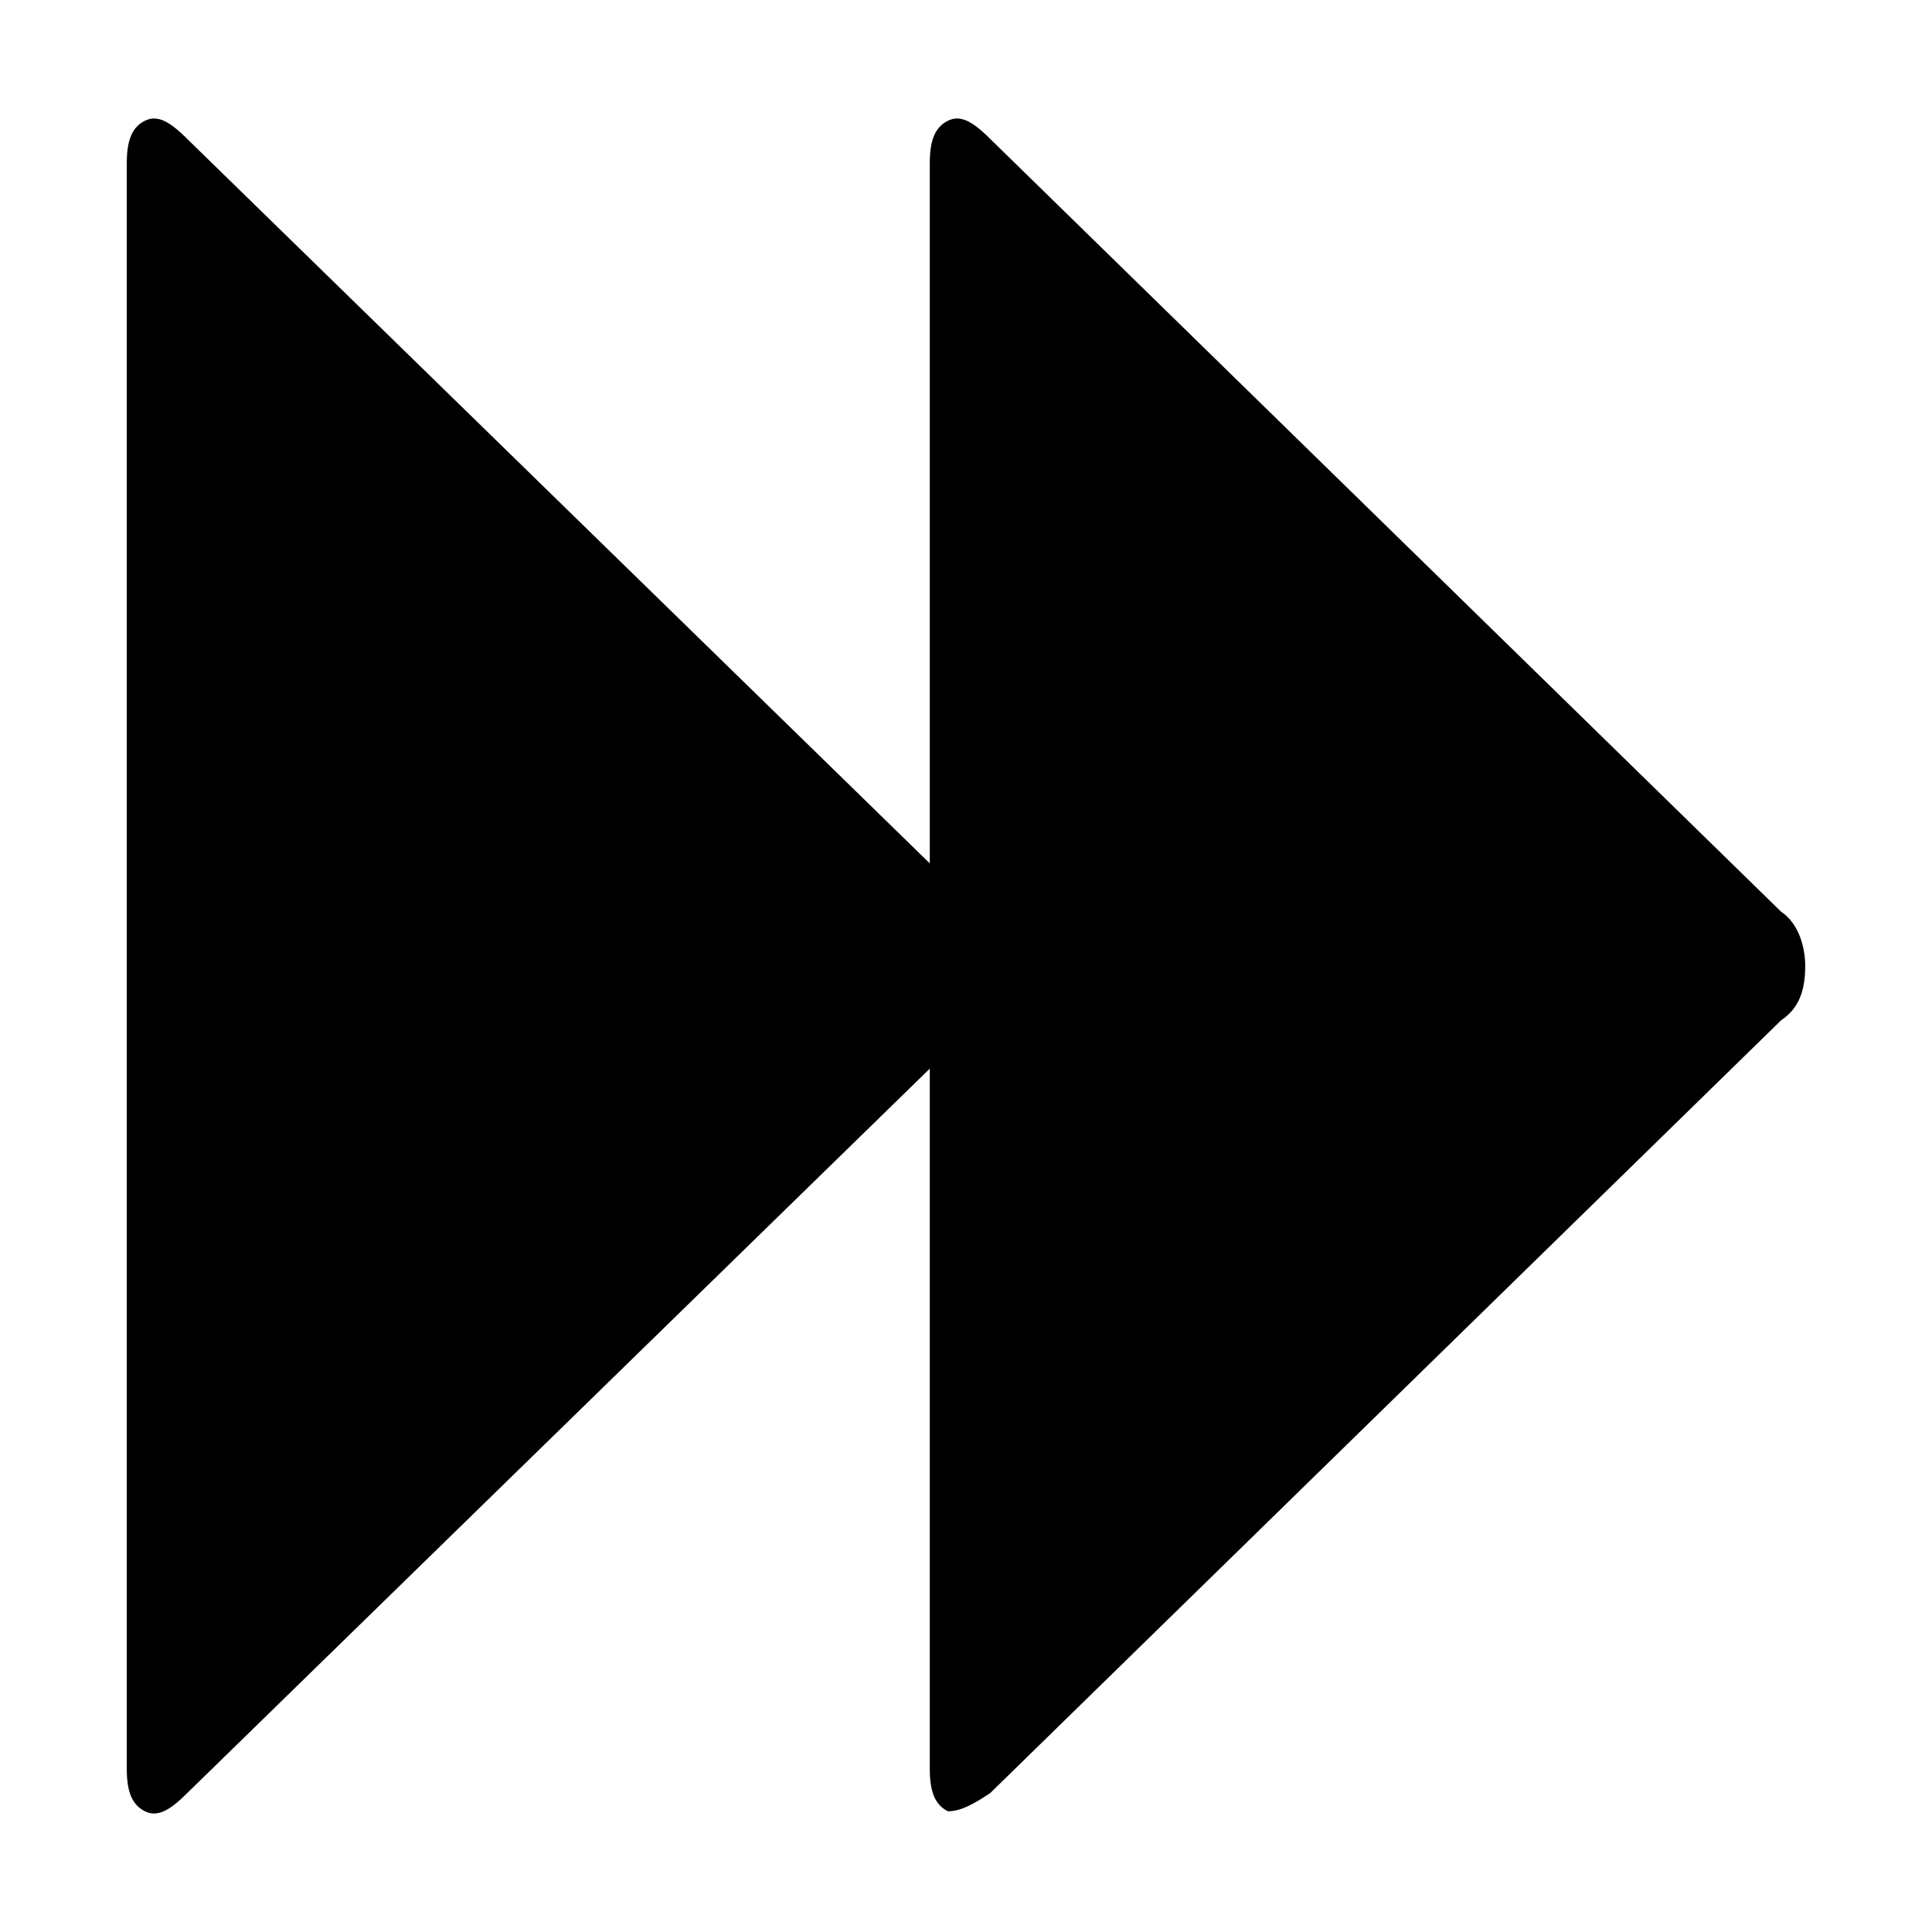
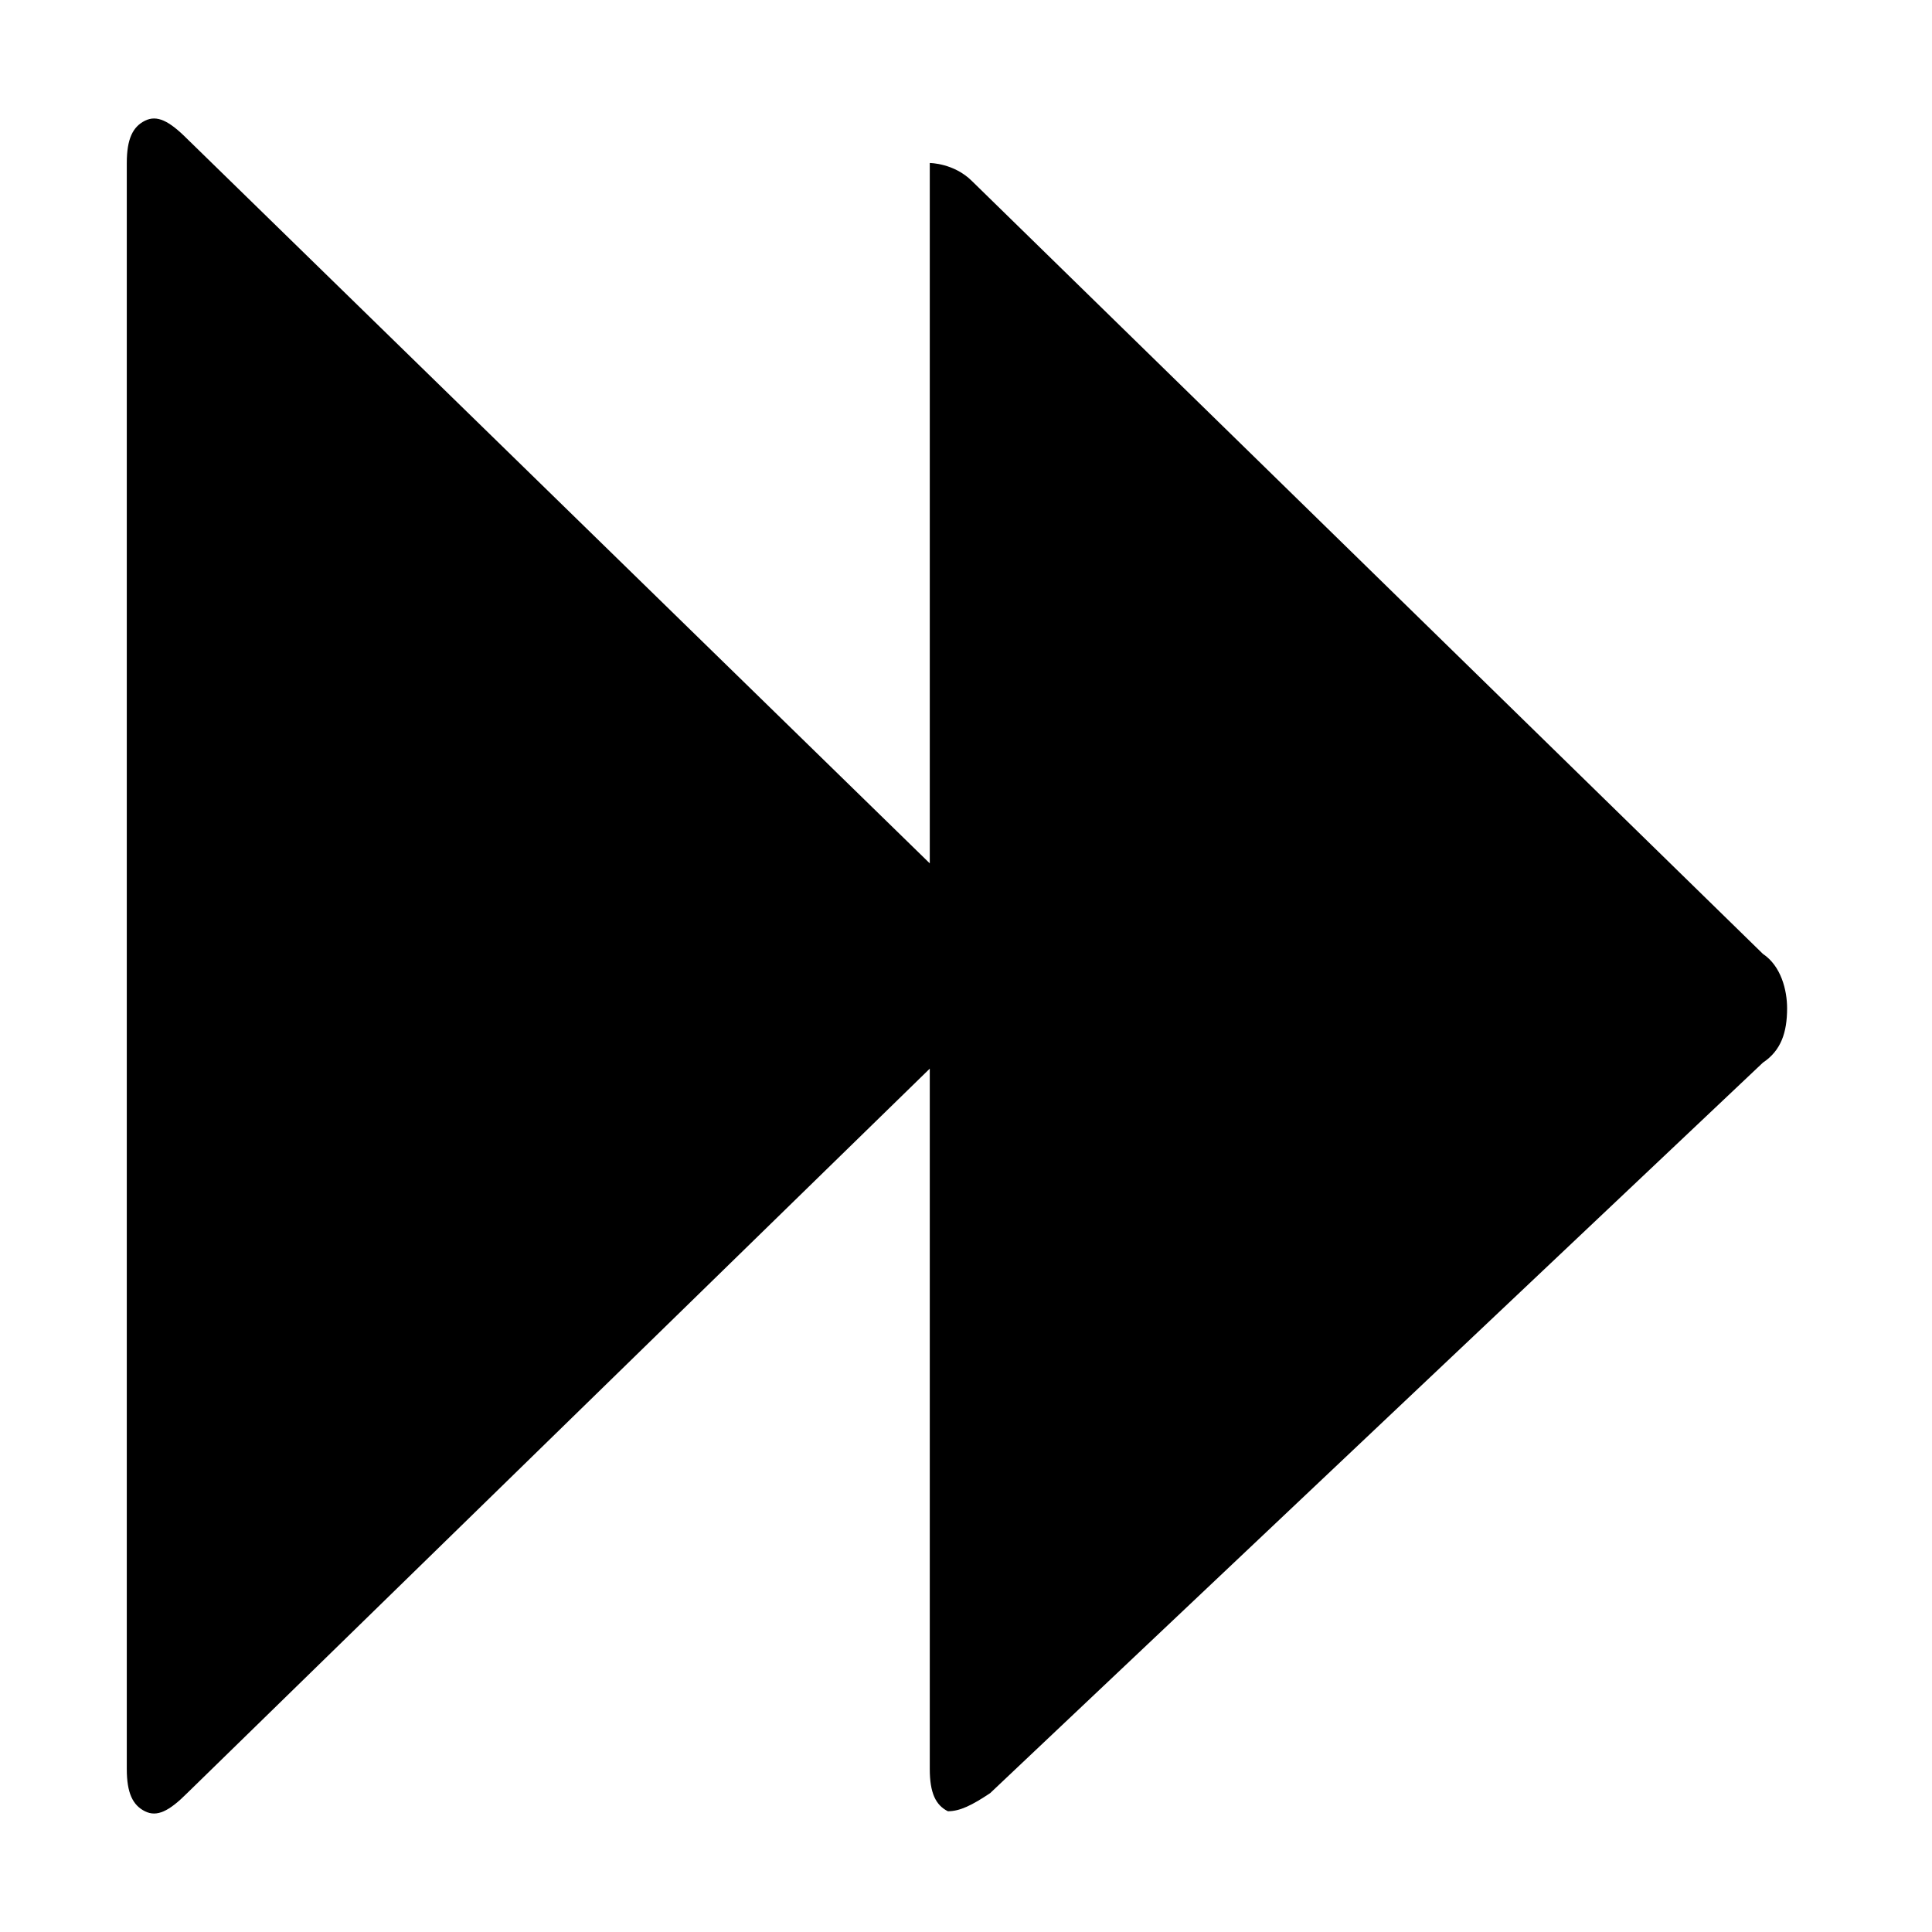
<svg xmlns="http://www.w3.org/2000/svg" fill="currentColor" width="32" height="32" viewBox="0 0 32 32">
-   <path d="M15.4 14.3V2.7c0-.4.1-.6.3-.7s.4 0 .7.3l13.1 12.8c.3.2.4.6.4.9 0 .4-.1.7-.4.9L16.4 29.7c-.3.2-.5.3-.7.3-.2-.1-.3-.3-.3-.7V17.7l-12.3 12c-.3.3-.5.4-.7.3-.2-.1-.3-.3-.3-.7V2.7c0-.4.1-.6.3-.7s.4 0 .7.3l12.3 12z" />
+   <path d="M15.4 14.3V2.7s.4 0 .7.3l13.1 12.8c.3.2.4.6.4.9 0 .4-.1.7-.4.9L16.4 29.7c-.3.2-.5.3-.7.3-.2-.1-.3-.3-.3-.7V17.7l-12.3 12c-.3.3-.5.4-.7.3-.2-.1-.3-.3-.3-.7V2.7c0-.4.1-.6.3-.7s.4 0 .7.3l12.3 12z" />
</svg>